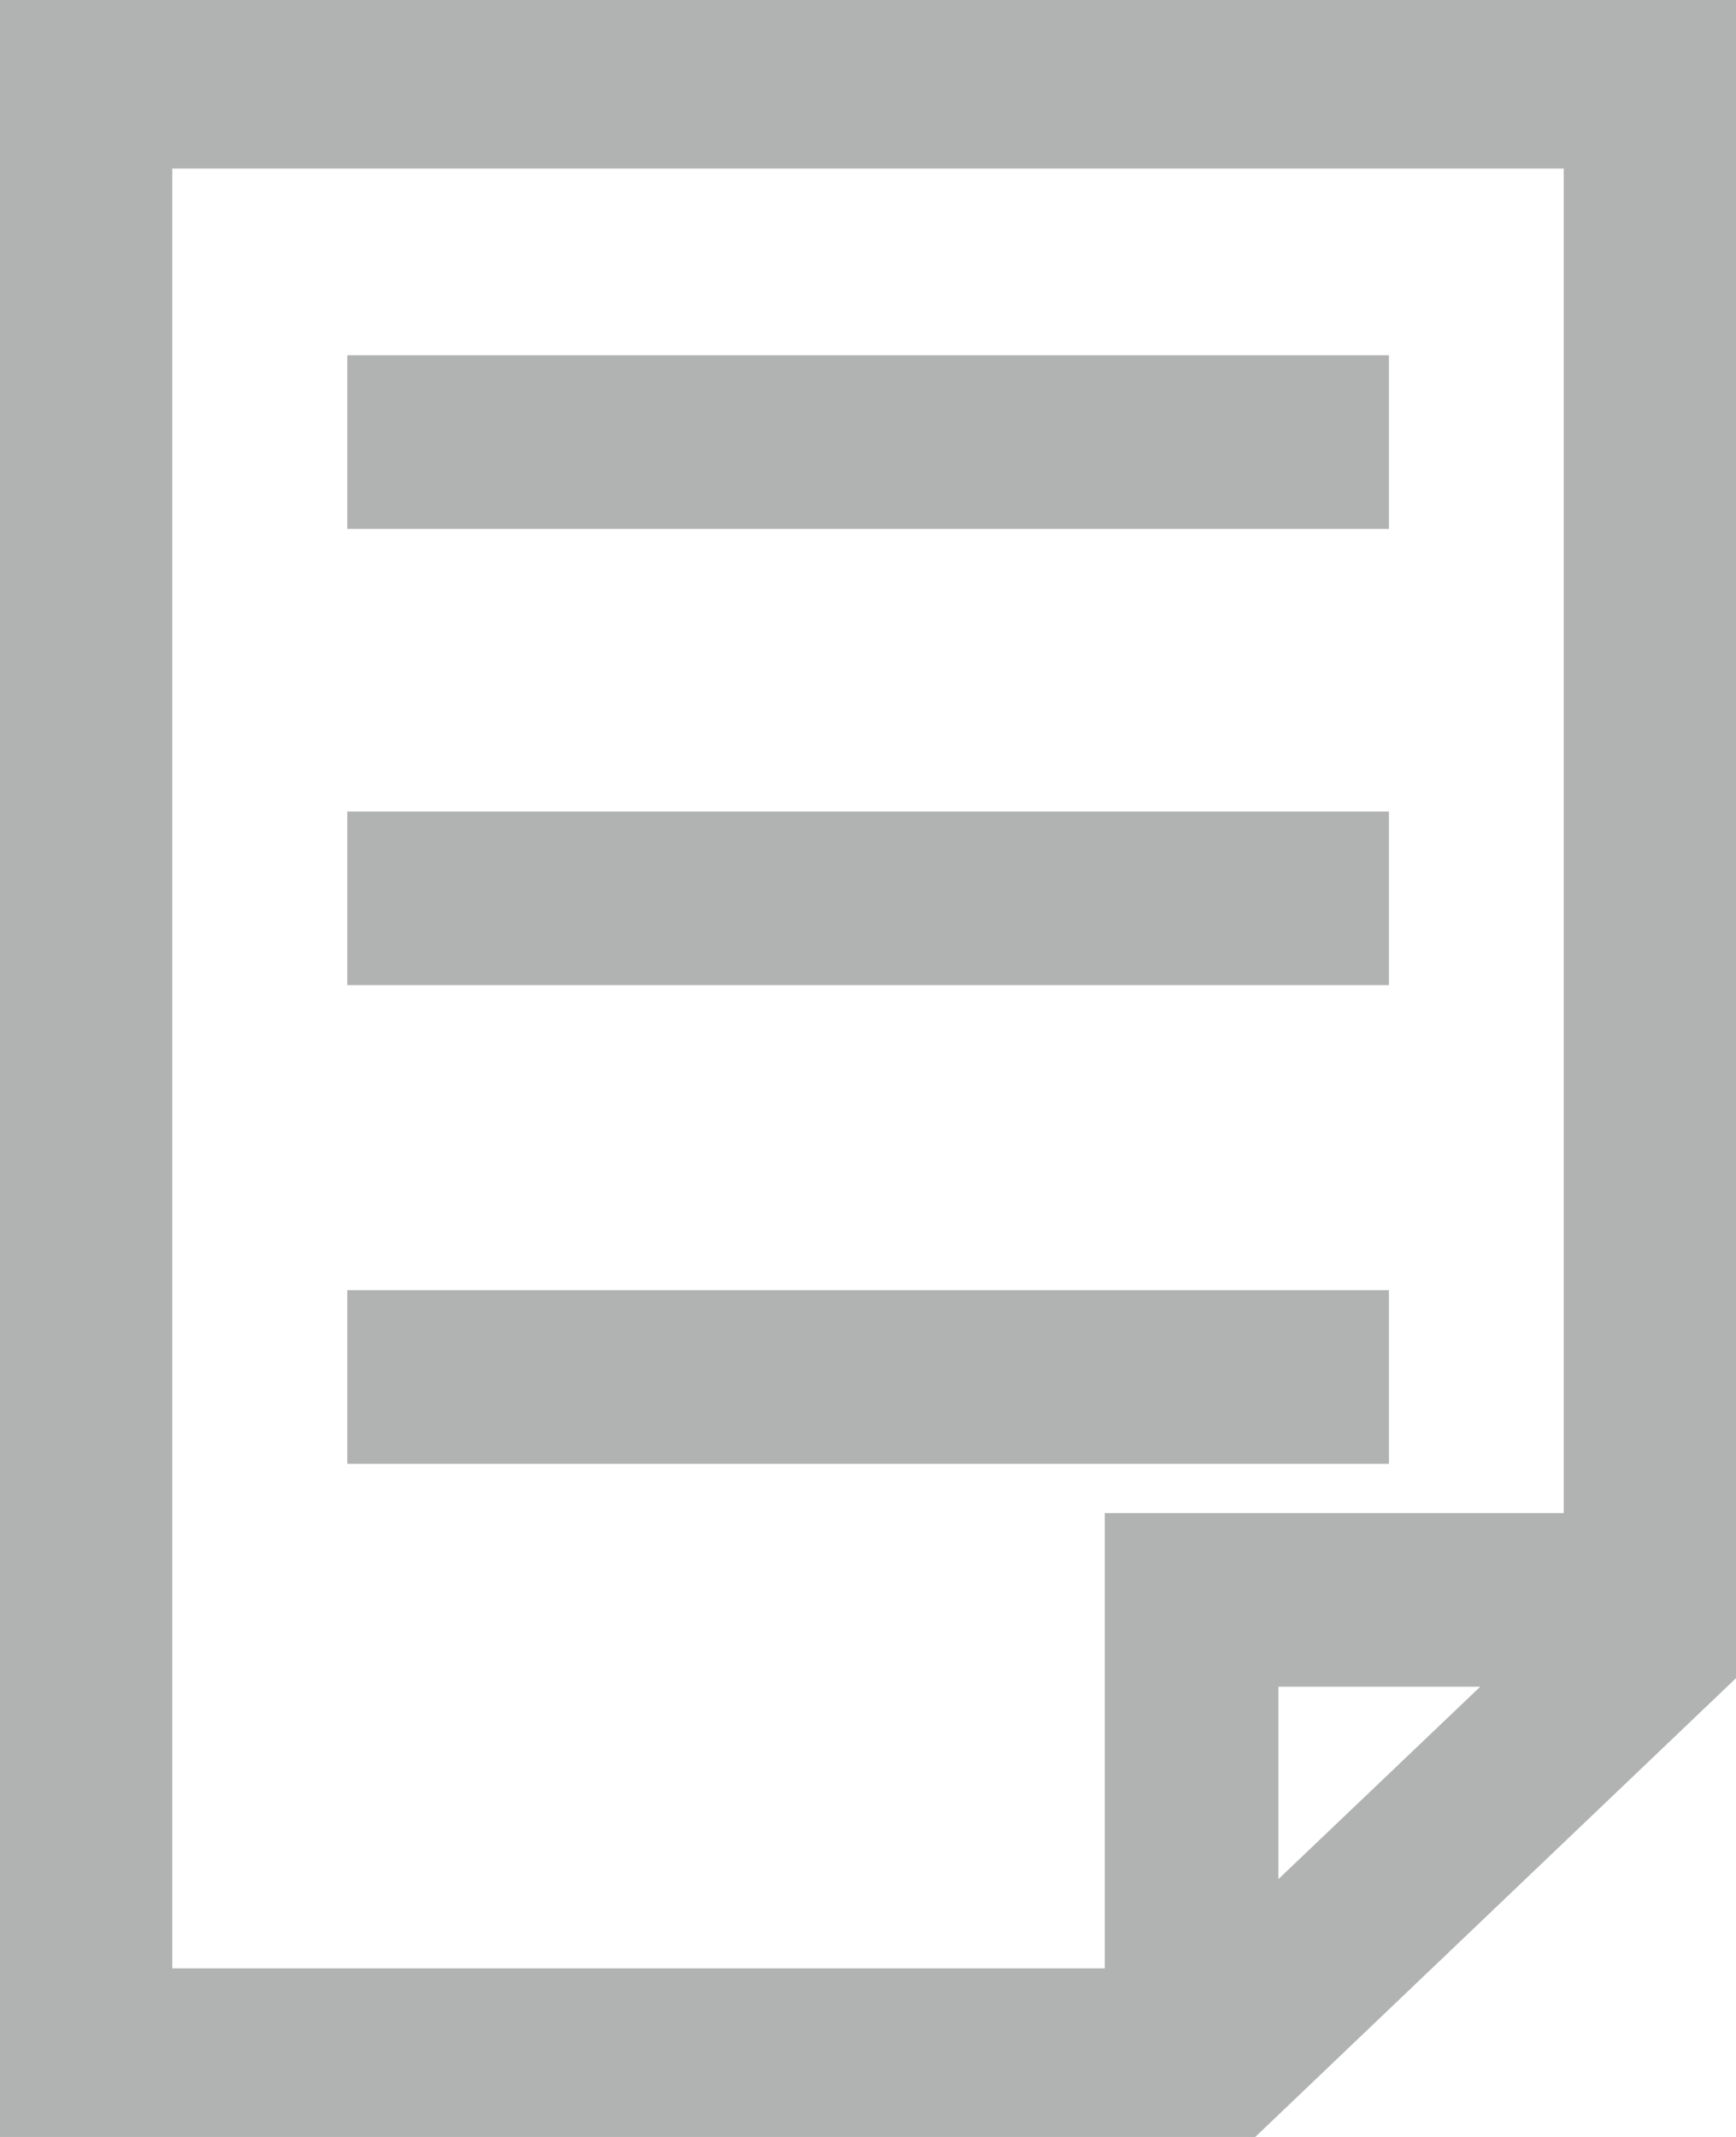
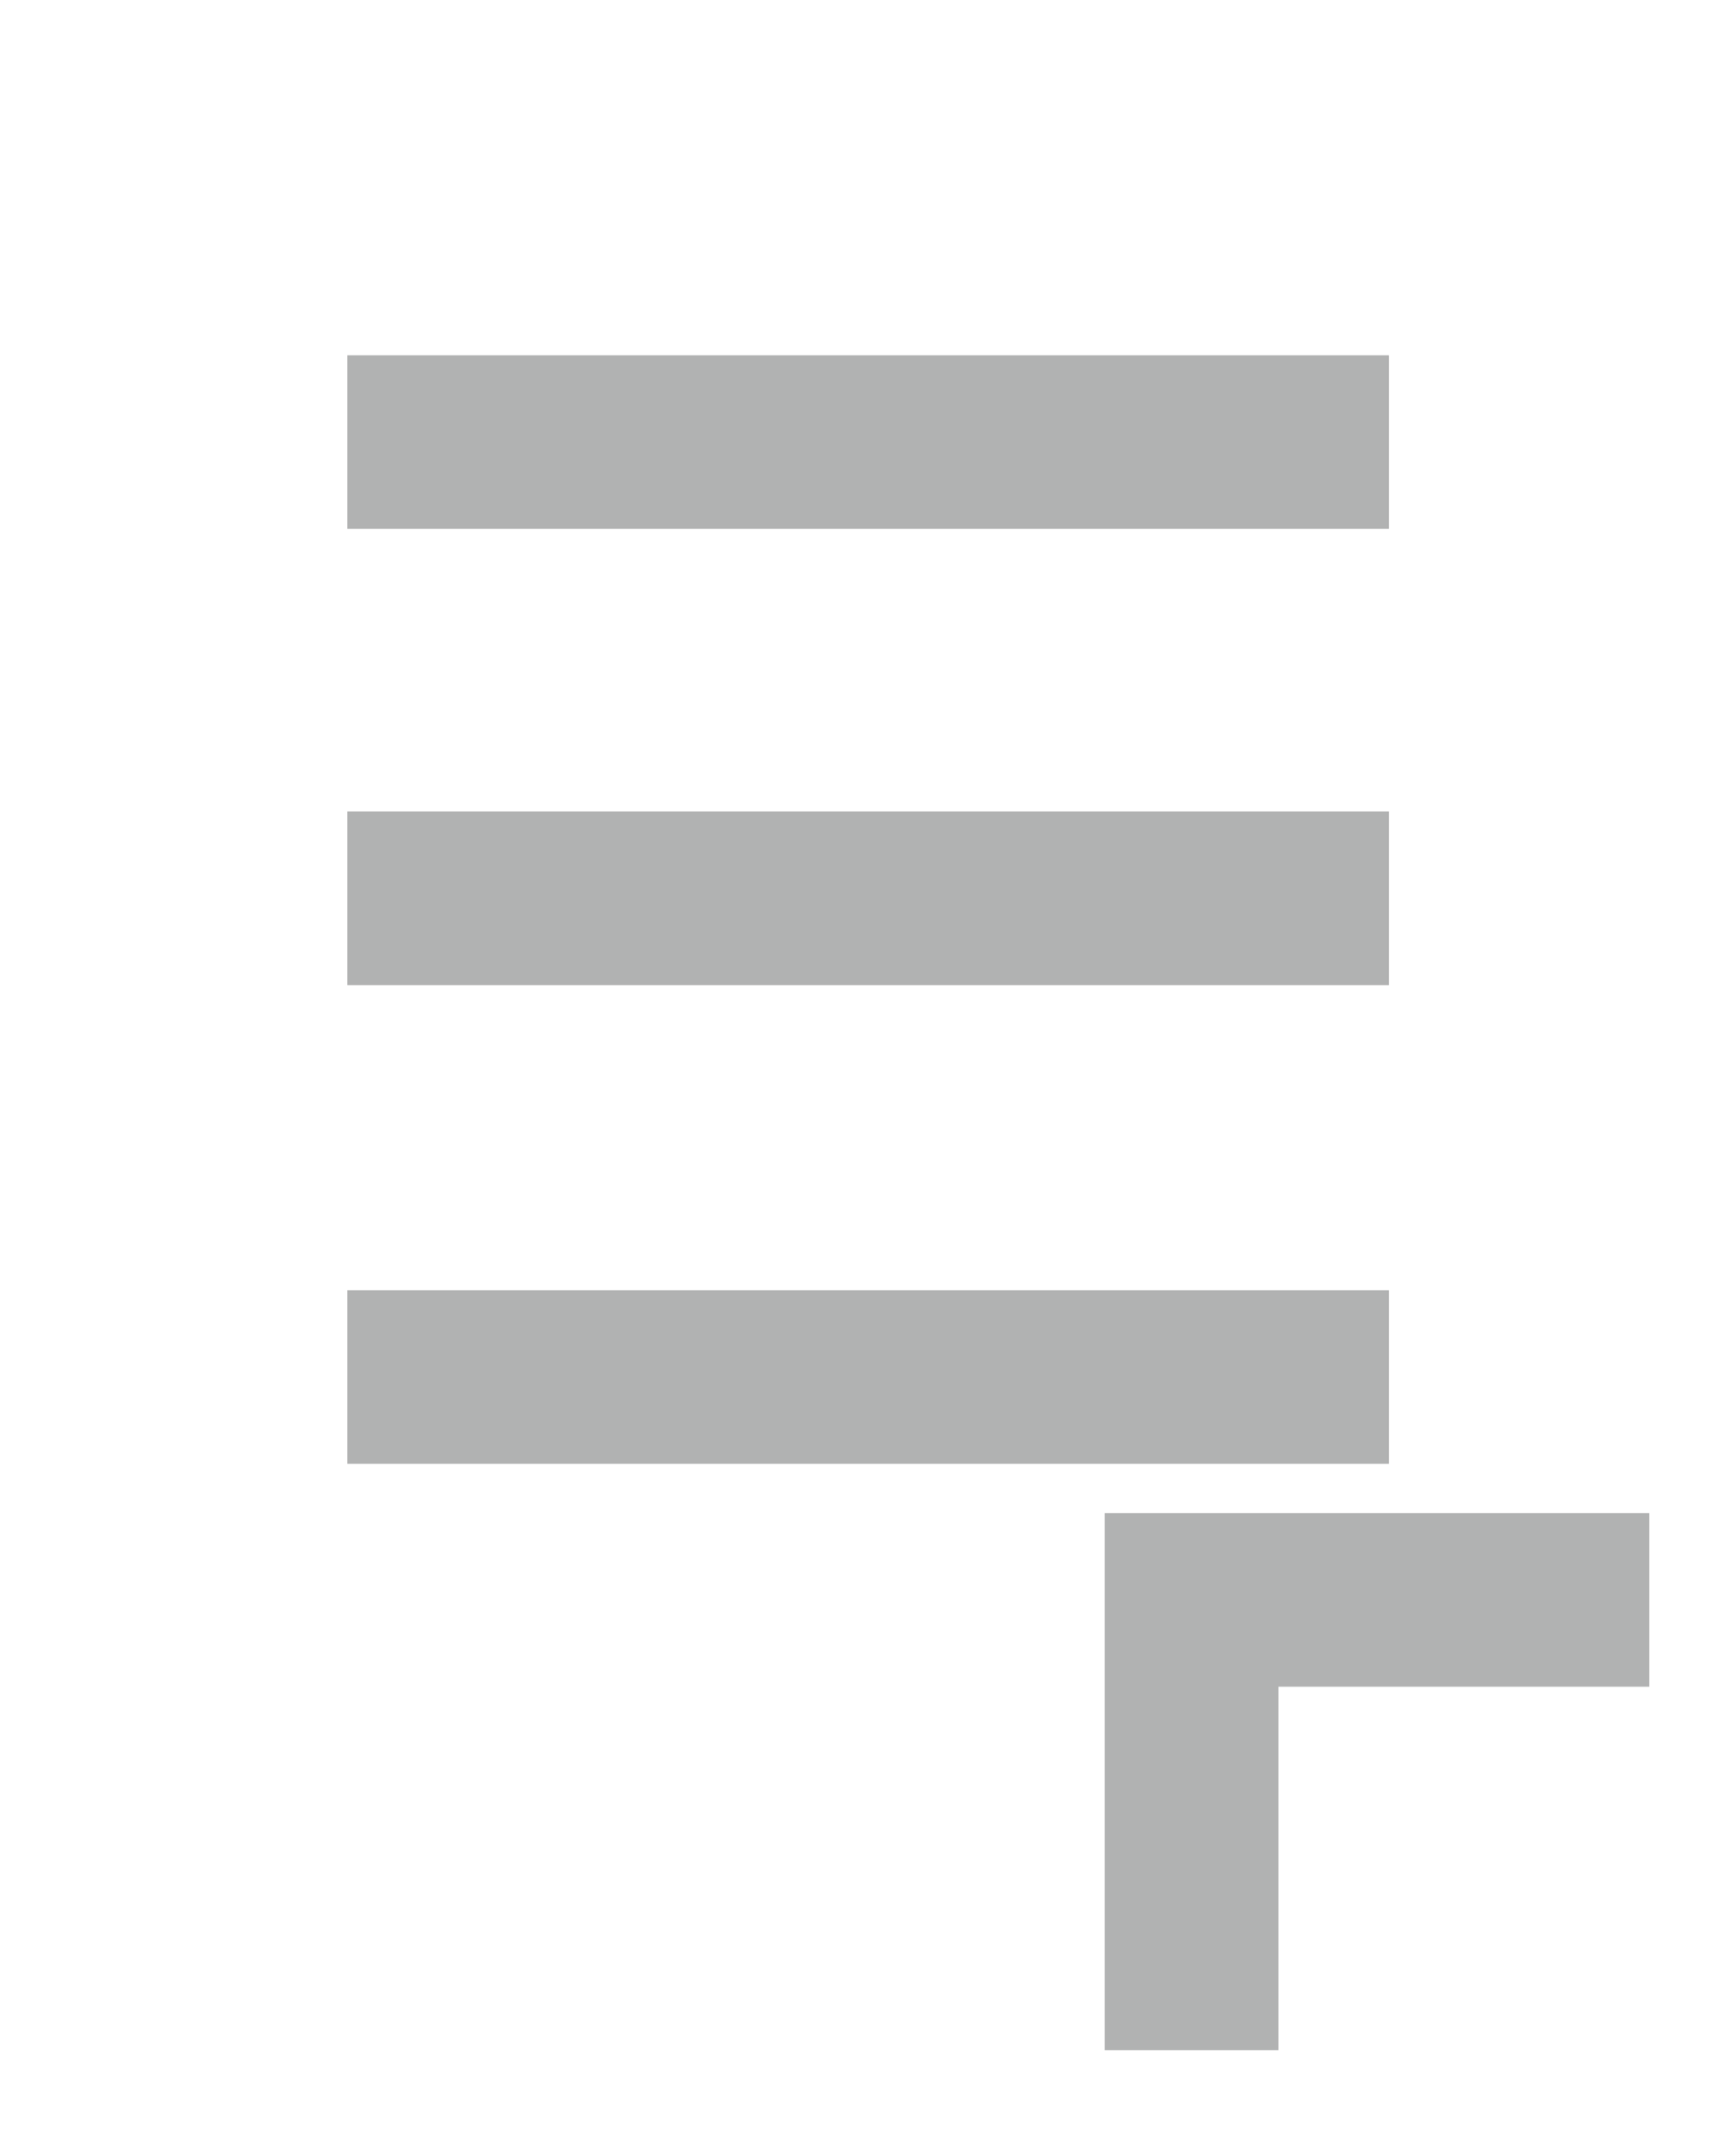
<svg xmlns="http://www.w3.org/2000/svg" width="13" height="16" viewBox="0 0 13 16">
  <defs>
    <style>.a{fill:#b1b2b2;}</style>
  </defs>
  <g transform="translate(2.65 -2.35)">
    <g transform="translate(-2.65 2.35)">
      <path class="a" d="M30.41,45.151h-1.3V41.13h4.077v1.3H30.41Z" transform="translate(-20.837 -29.801)" />
-       <path class="a" d="M.35.35h13V12.915l-3.6,3.435H.35ZM12.06,1.612H1.64V15.088H9.222l2.838-2.705Z" transform="translate(-0.35 -0.35)" />
      <path class="a" d="M7.8.65H0V-.65H7.8Z" transform="translate(2.601 3.31)" />
      <path class="a" d="M7.8.65H0V-.65H7.8Z" transform="translate(2.601 6.726)" />
      <path class="a" d="M7.8.65H0V-.65H7.8Z" transform="translate(2.601 10.31)" />
    </g>
  </g>
</svg>